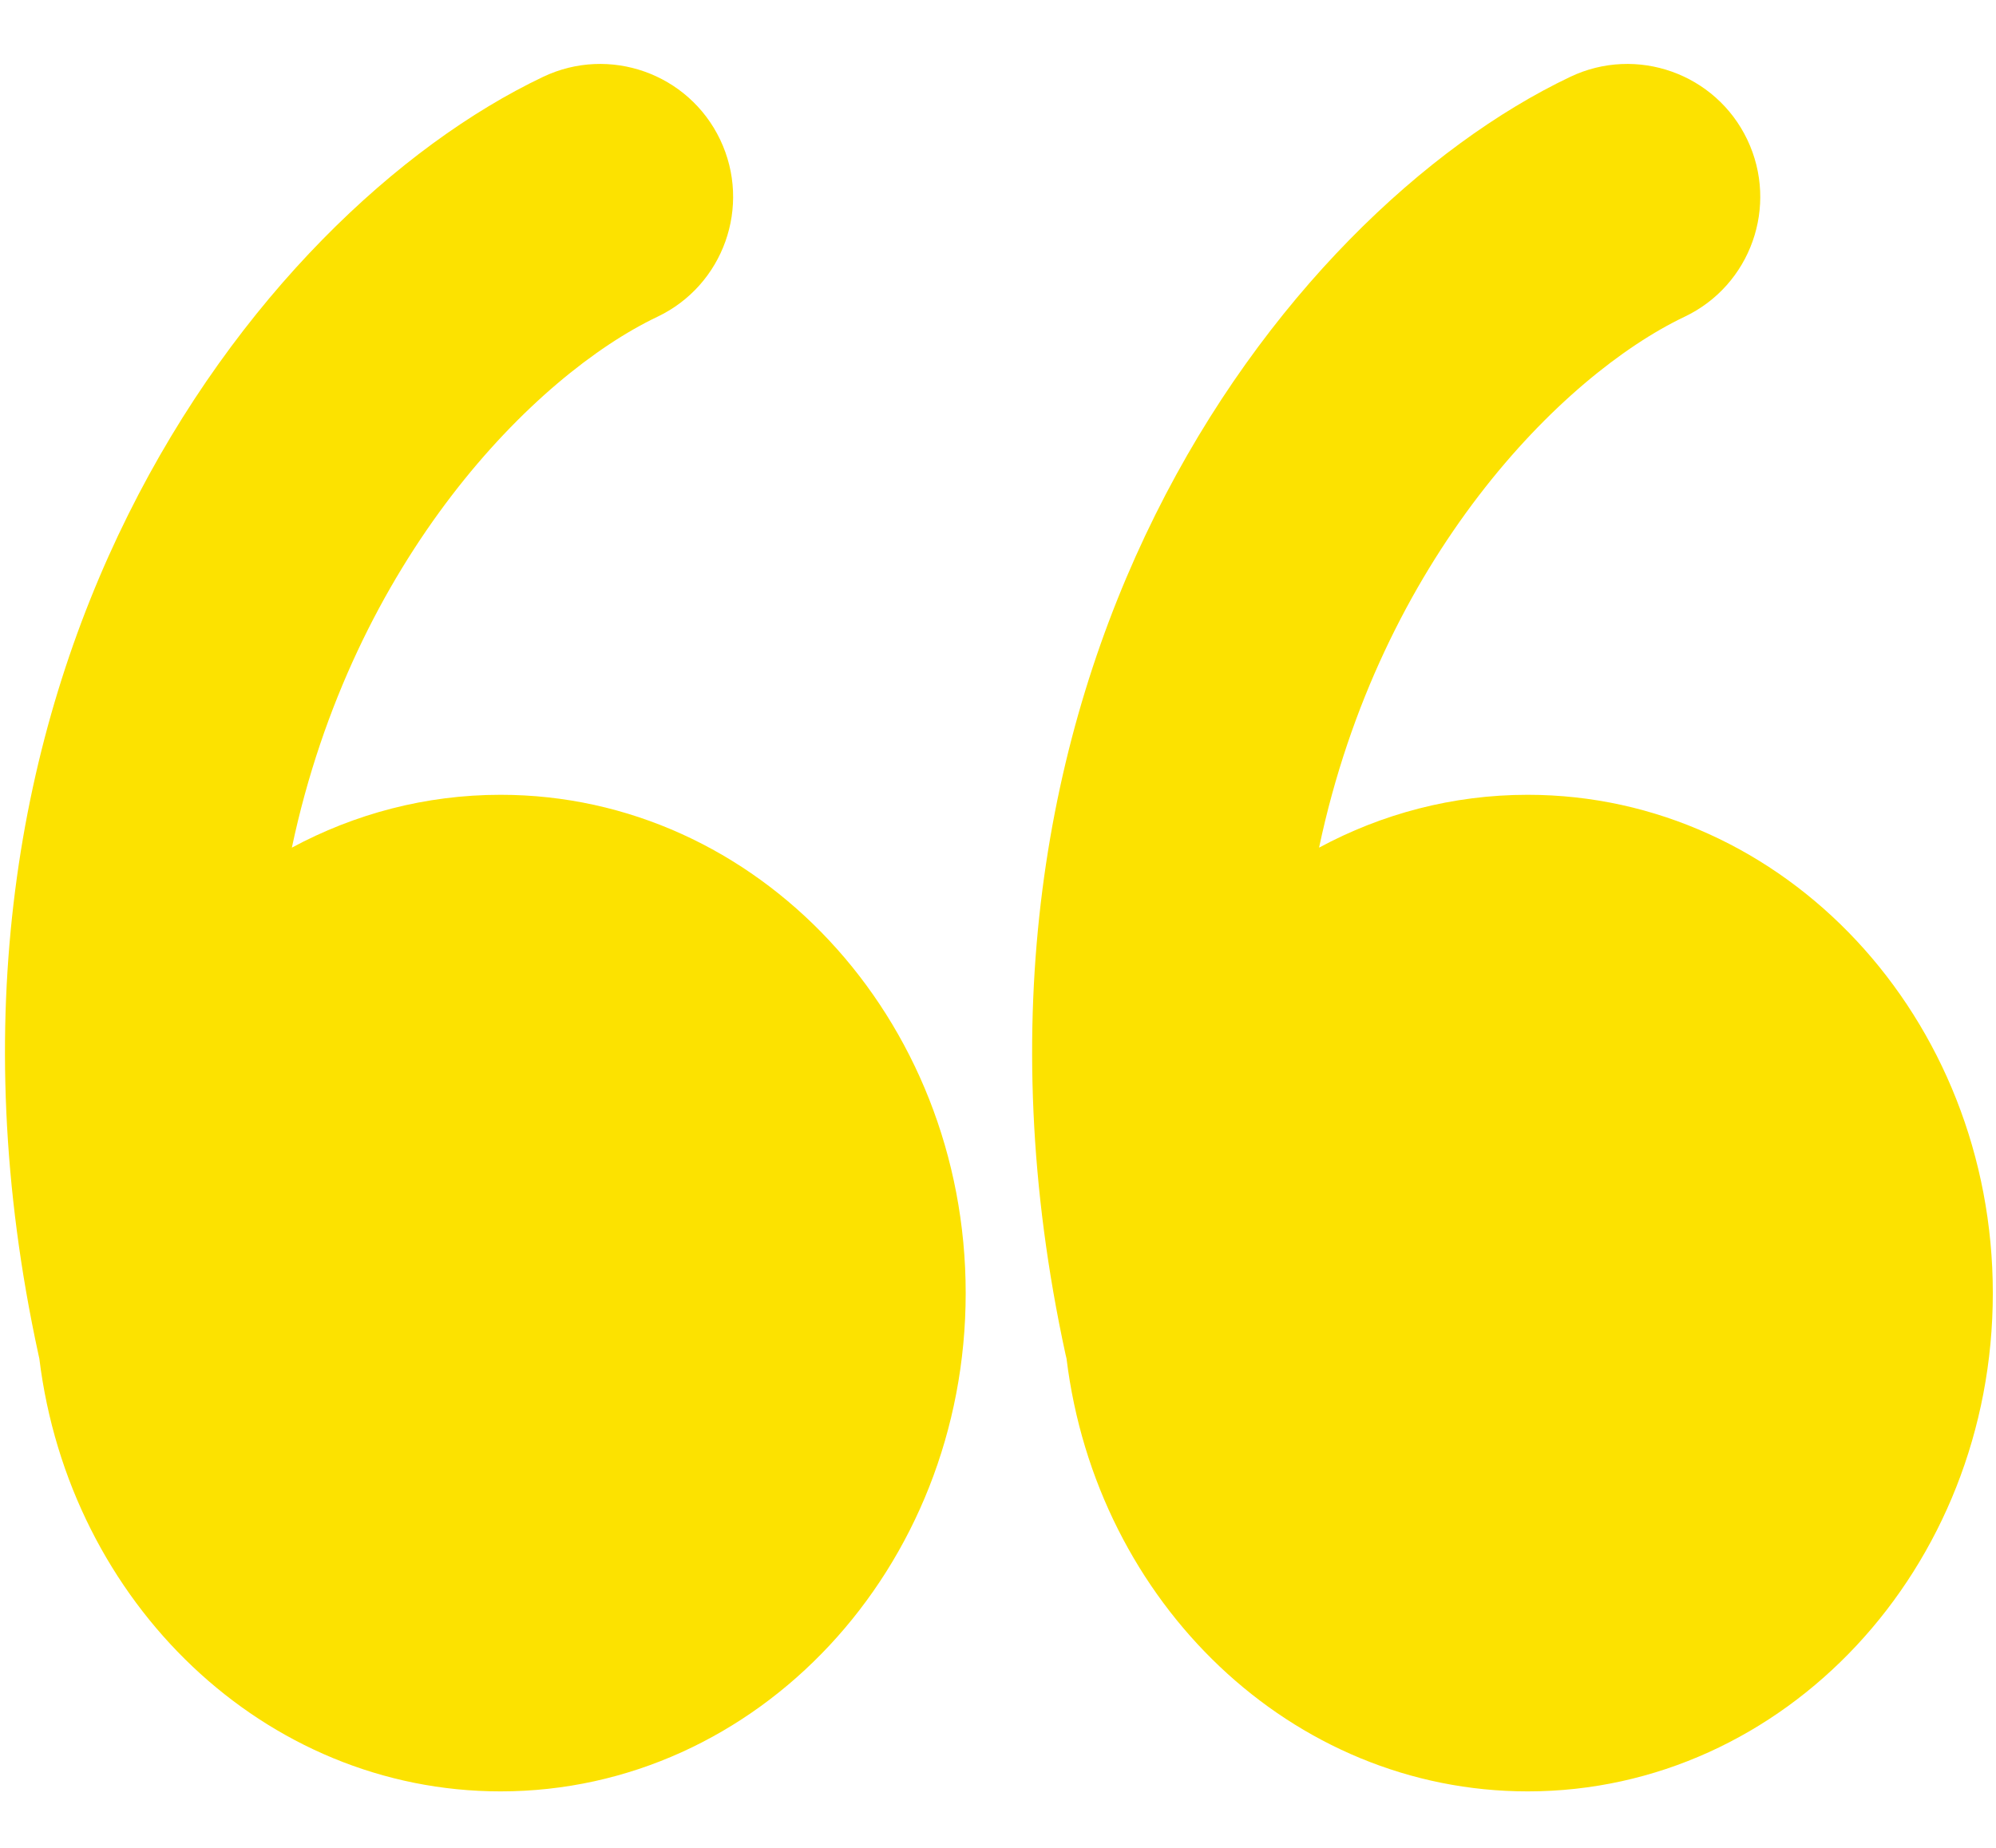
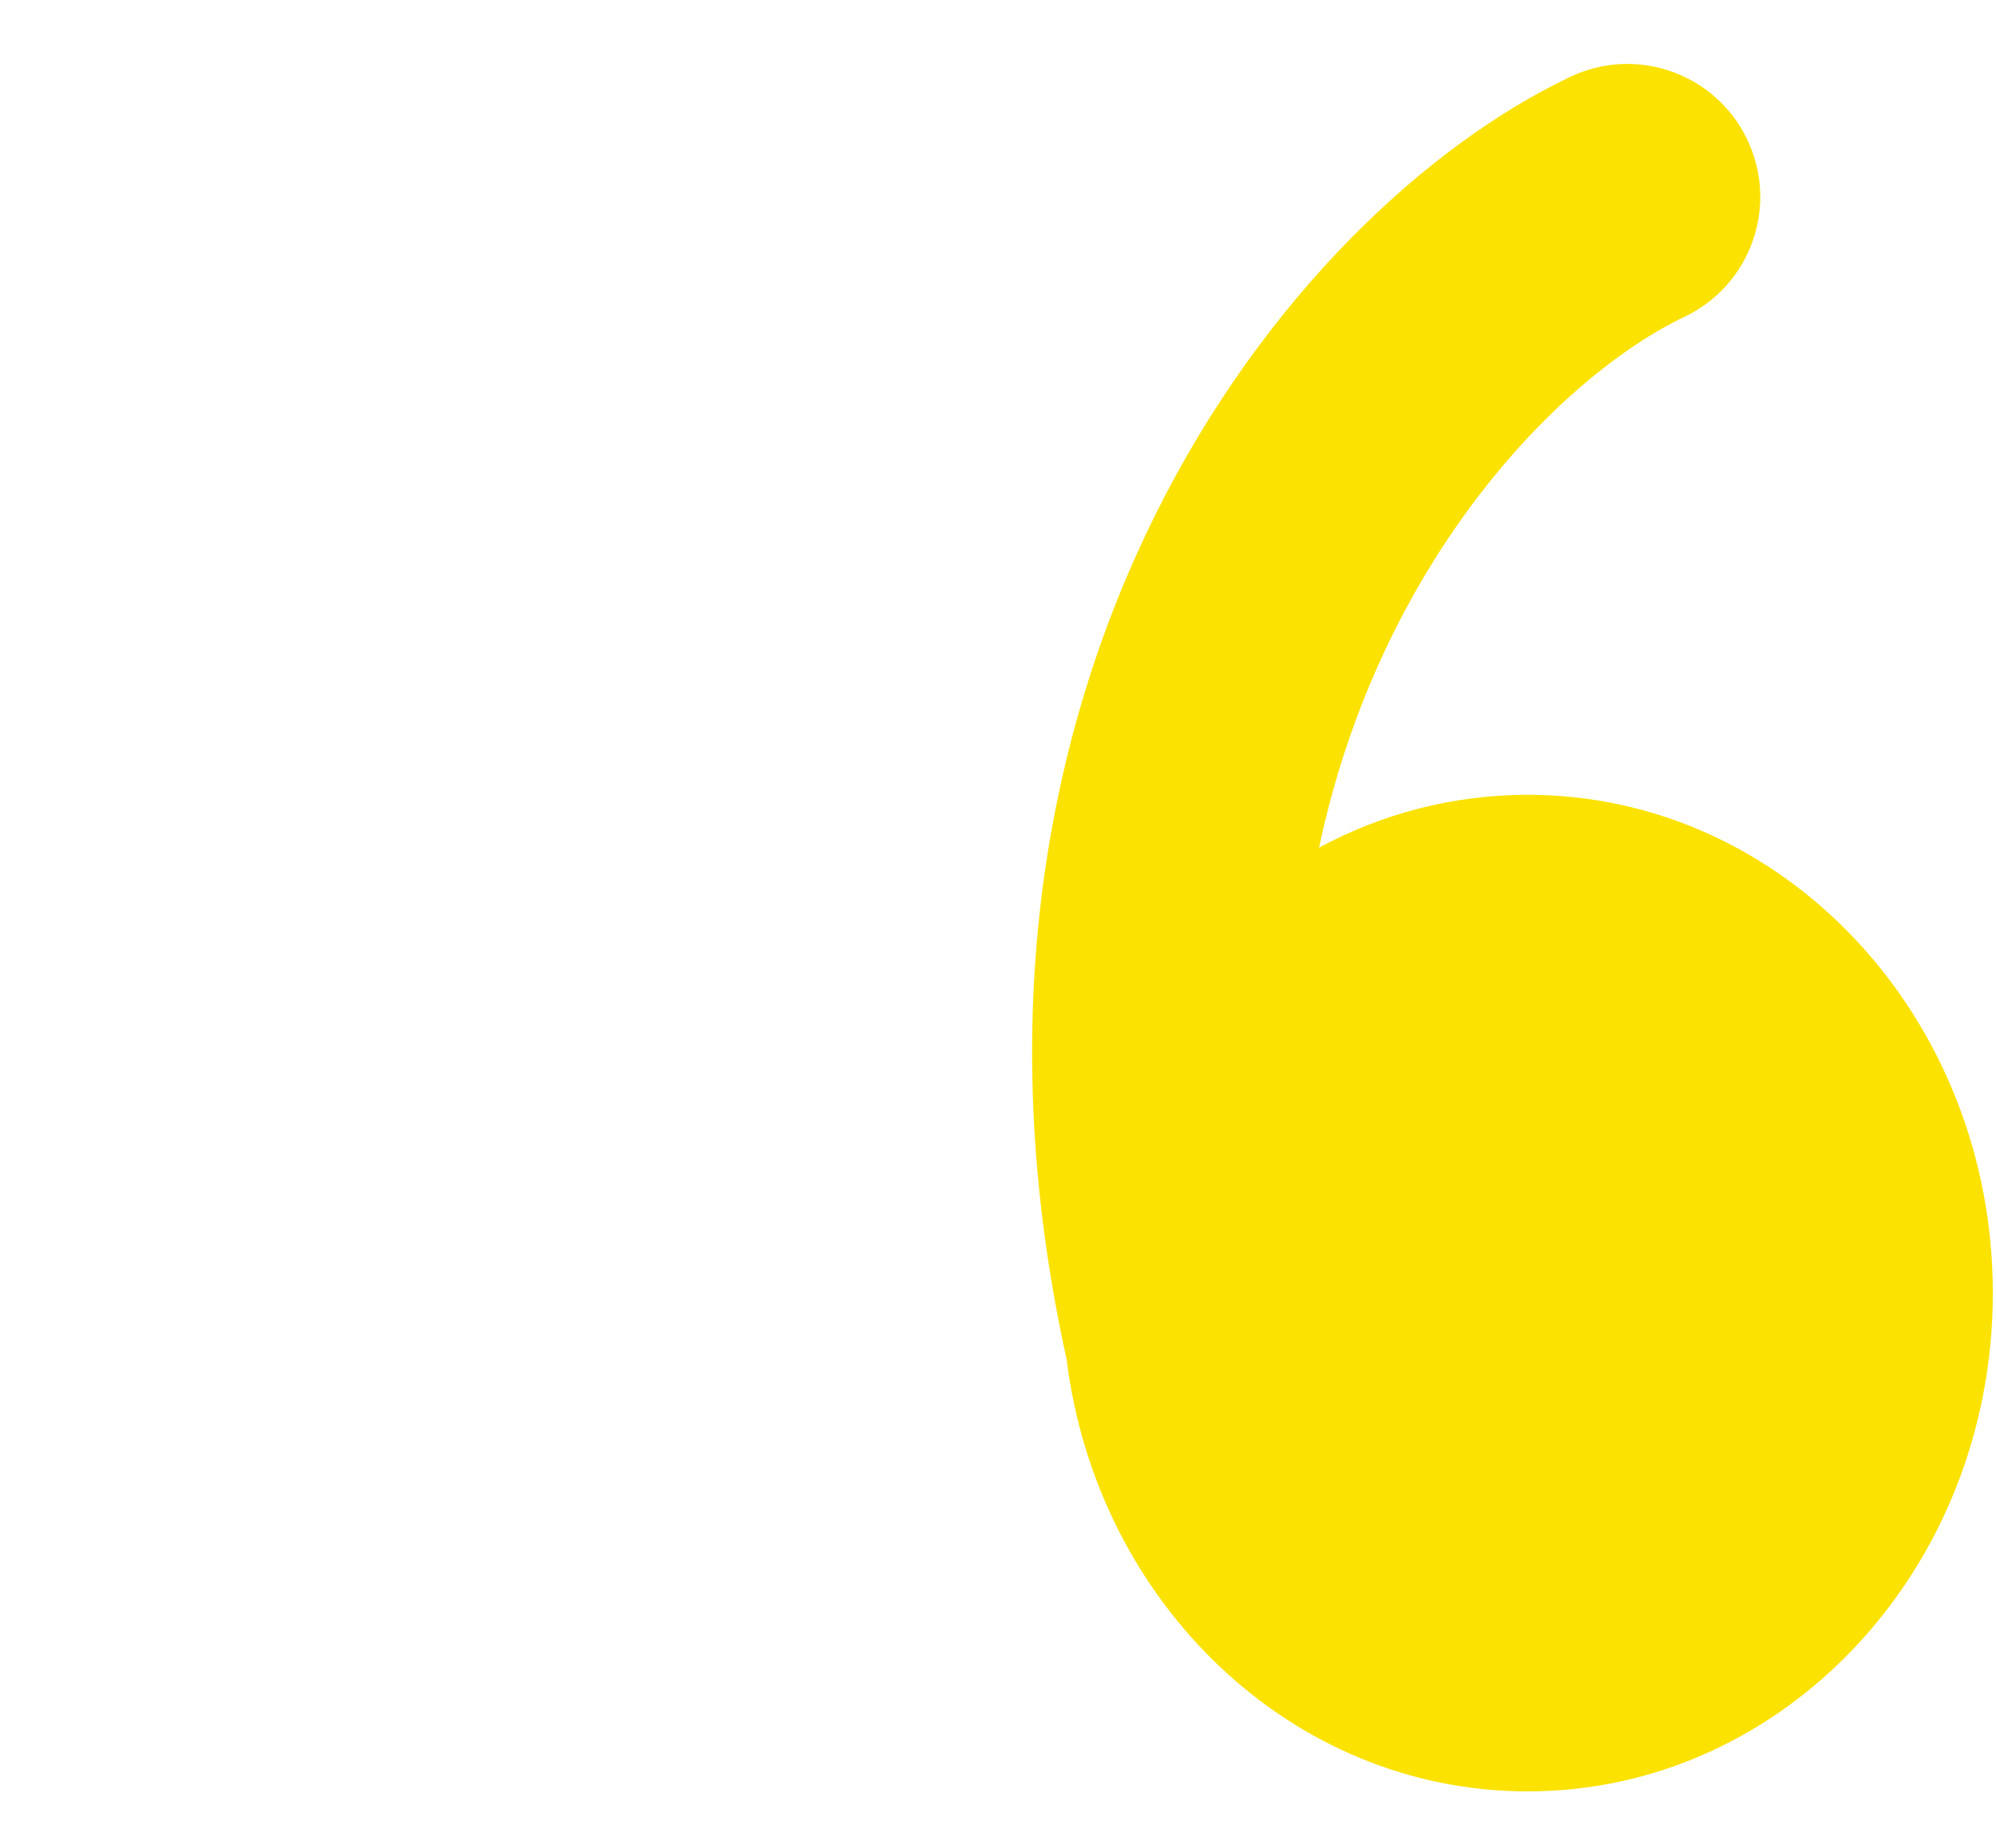
<svg xmlns="http://www.w3.org/2000/svg" fill="none" viewBox="0 0 27 25" height="25" width="27">
-   <path fill="#FCE200" d="M13.063 17.495C13.063 13.771 10.246 10.753 6.771 10.753C5.756 10.753 4.797 11.011 3.948 11.468C4.776 7.559 7.23 5.078 8.892 4.286C9.788 3.86 10.169 2.787 9.742 1.89C9.315 0.994 8.242 0.613 7.346 1.04C3.46 2.89 -1.459 9.225 0.52 18.326C0.524 18.344 0.528 18.362 0.532 18.38C0.937 21.685 3.576 24.236 6.771 24.236C10.246 24.236 13.063 21.218 13.063 17.495Z" />
  <path fill="#FCE200" d="M26.957 17.495C26.957 13.771 24.14 10.753 20.665 10.753C19.65 10.753 18.691 11.011 17.843 11.468C18.67 7.559 21.125 5.078 22.786 4.286C23.683 3.86 24.063 2.787 23.636 1.89C23.209 0.994 22.137 0.613 21.24 1.04C17.355 2.89 12.436 9.225 14.414 18.326C14.418 18.344 14.422 18.362 14.427 18.38C14.831 21.685 17.47 24.236 20.665 24.236C24.14 24.236 26.957 21.218 26.957 17.495Z" />
</svg>